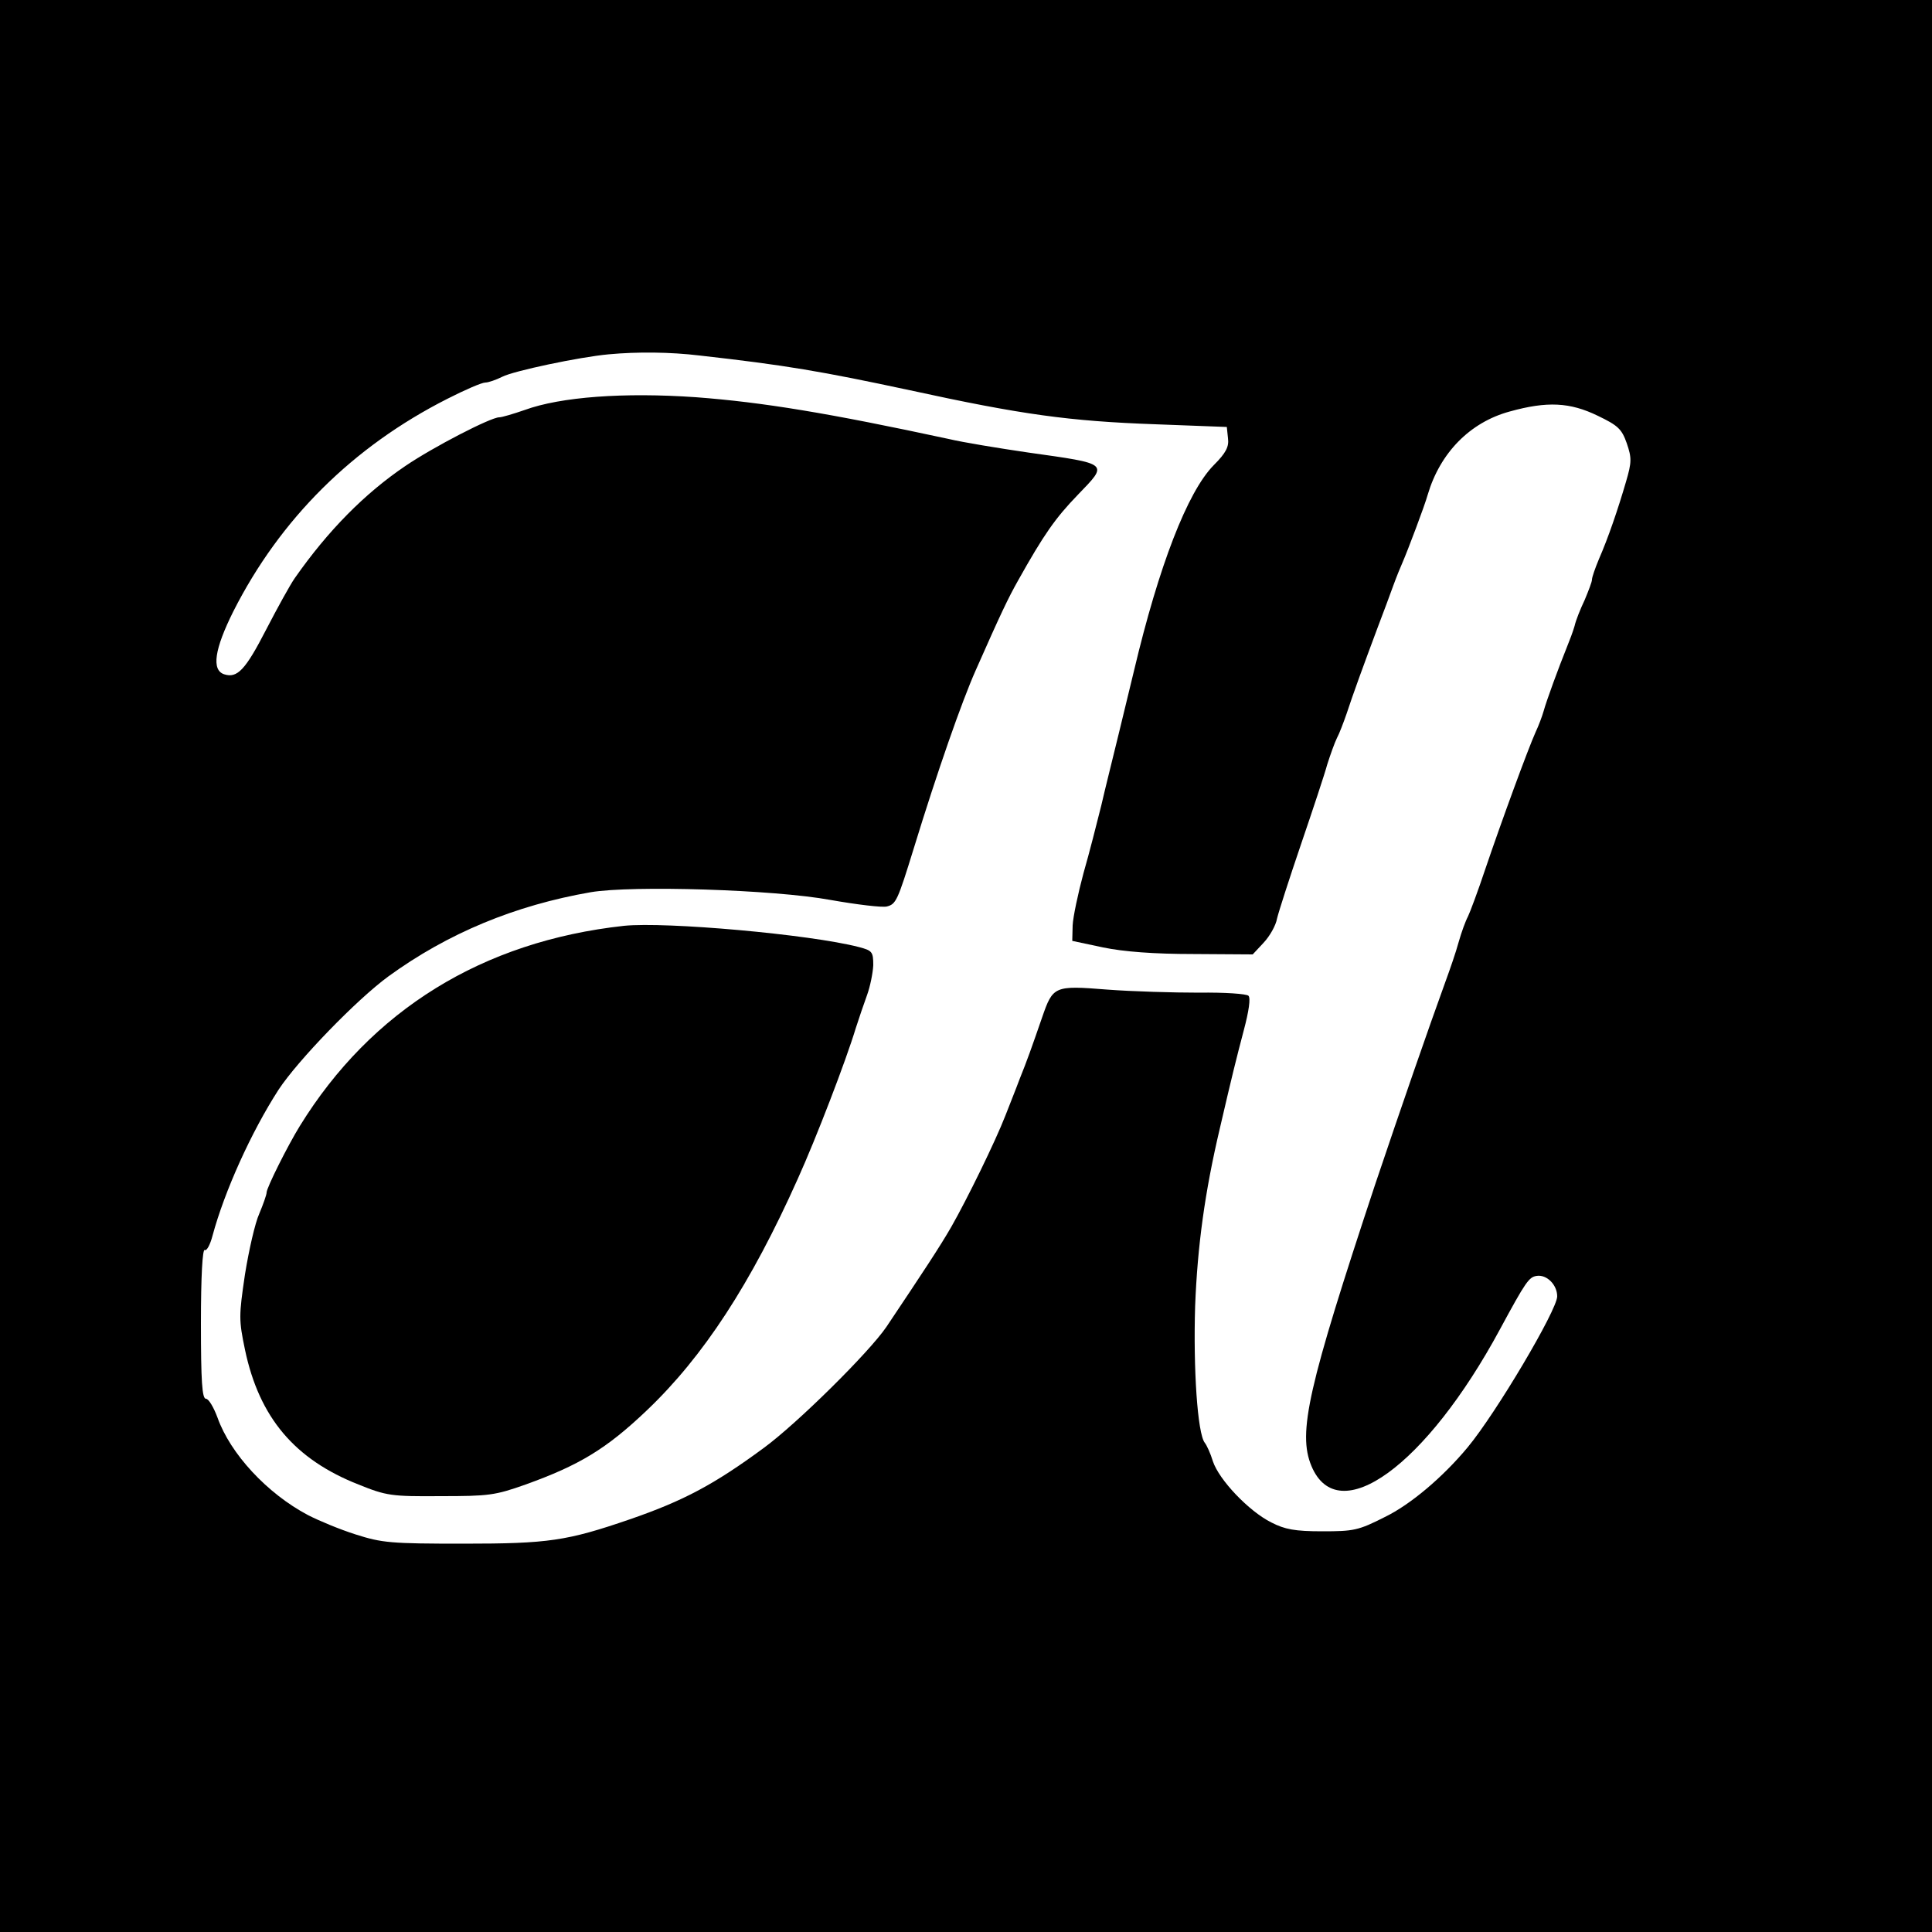
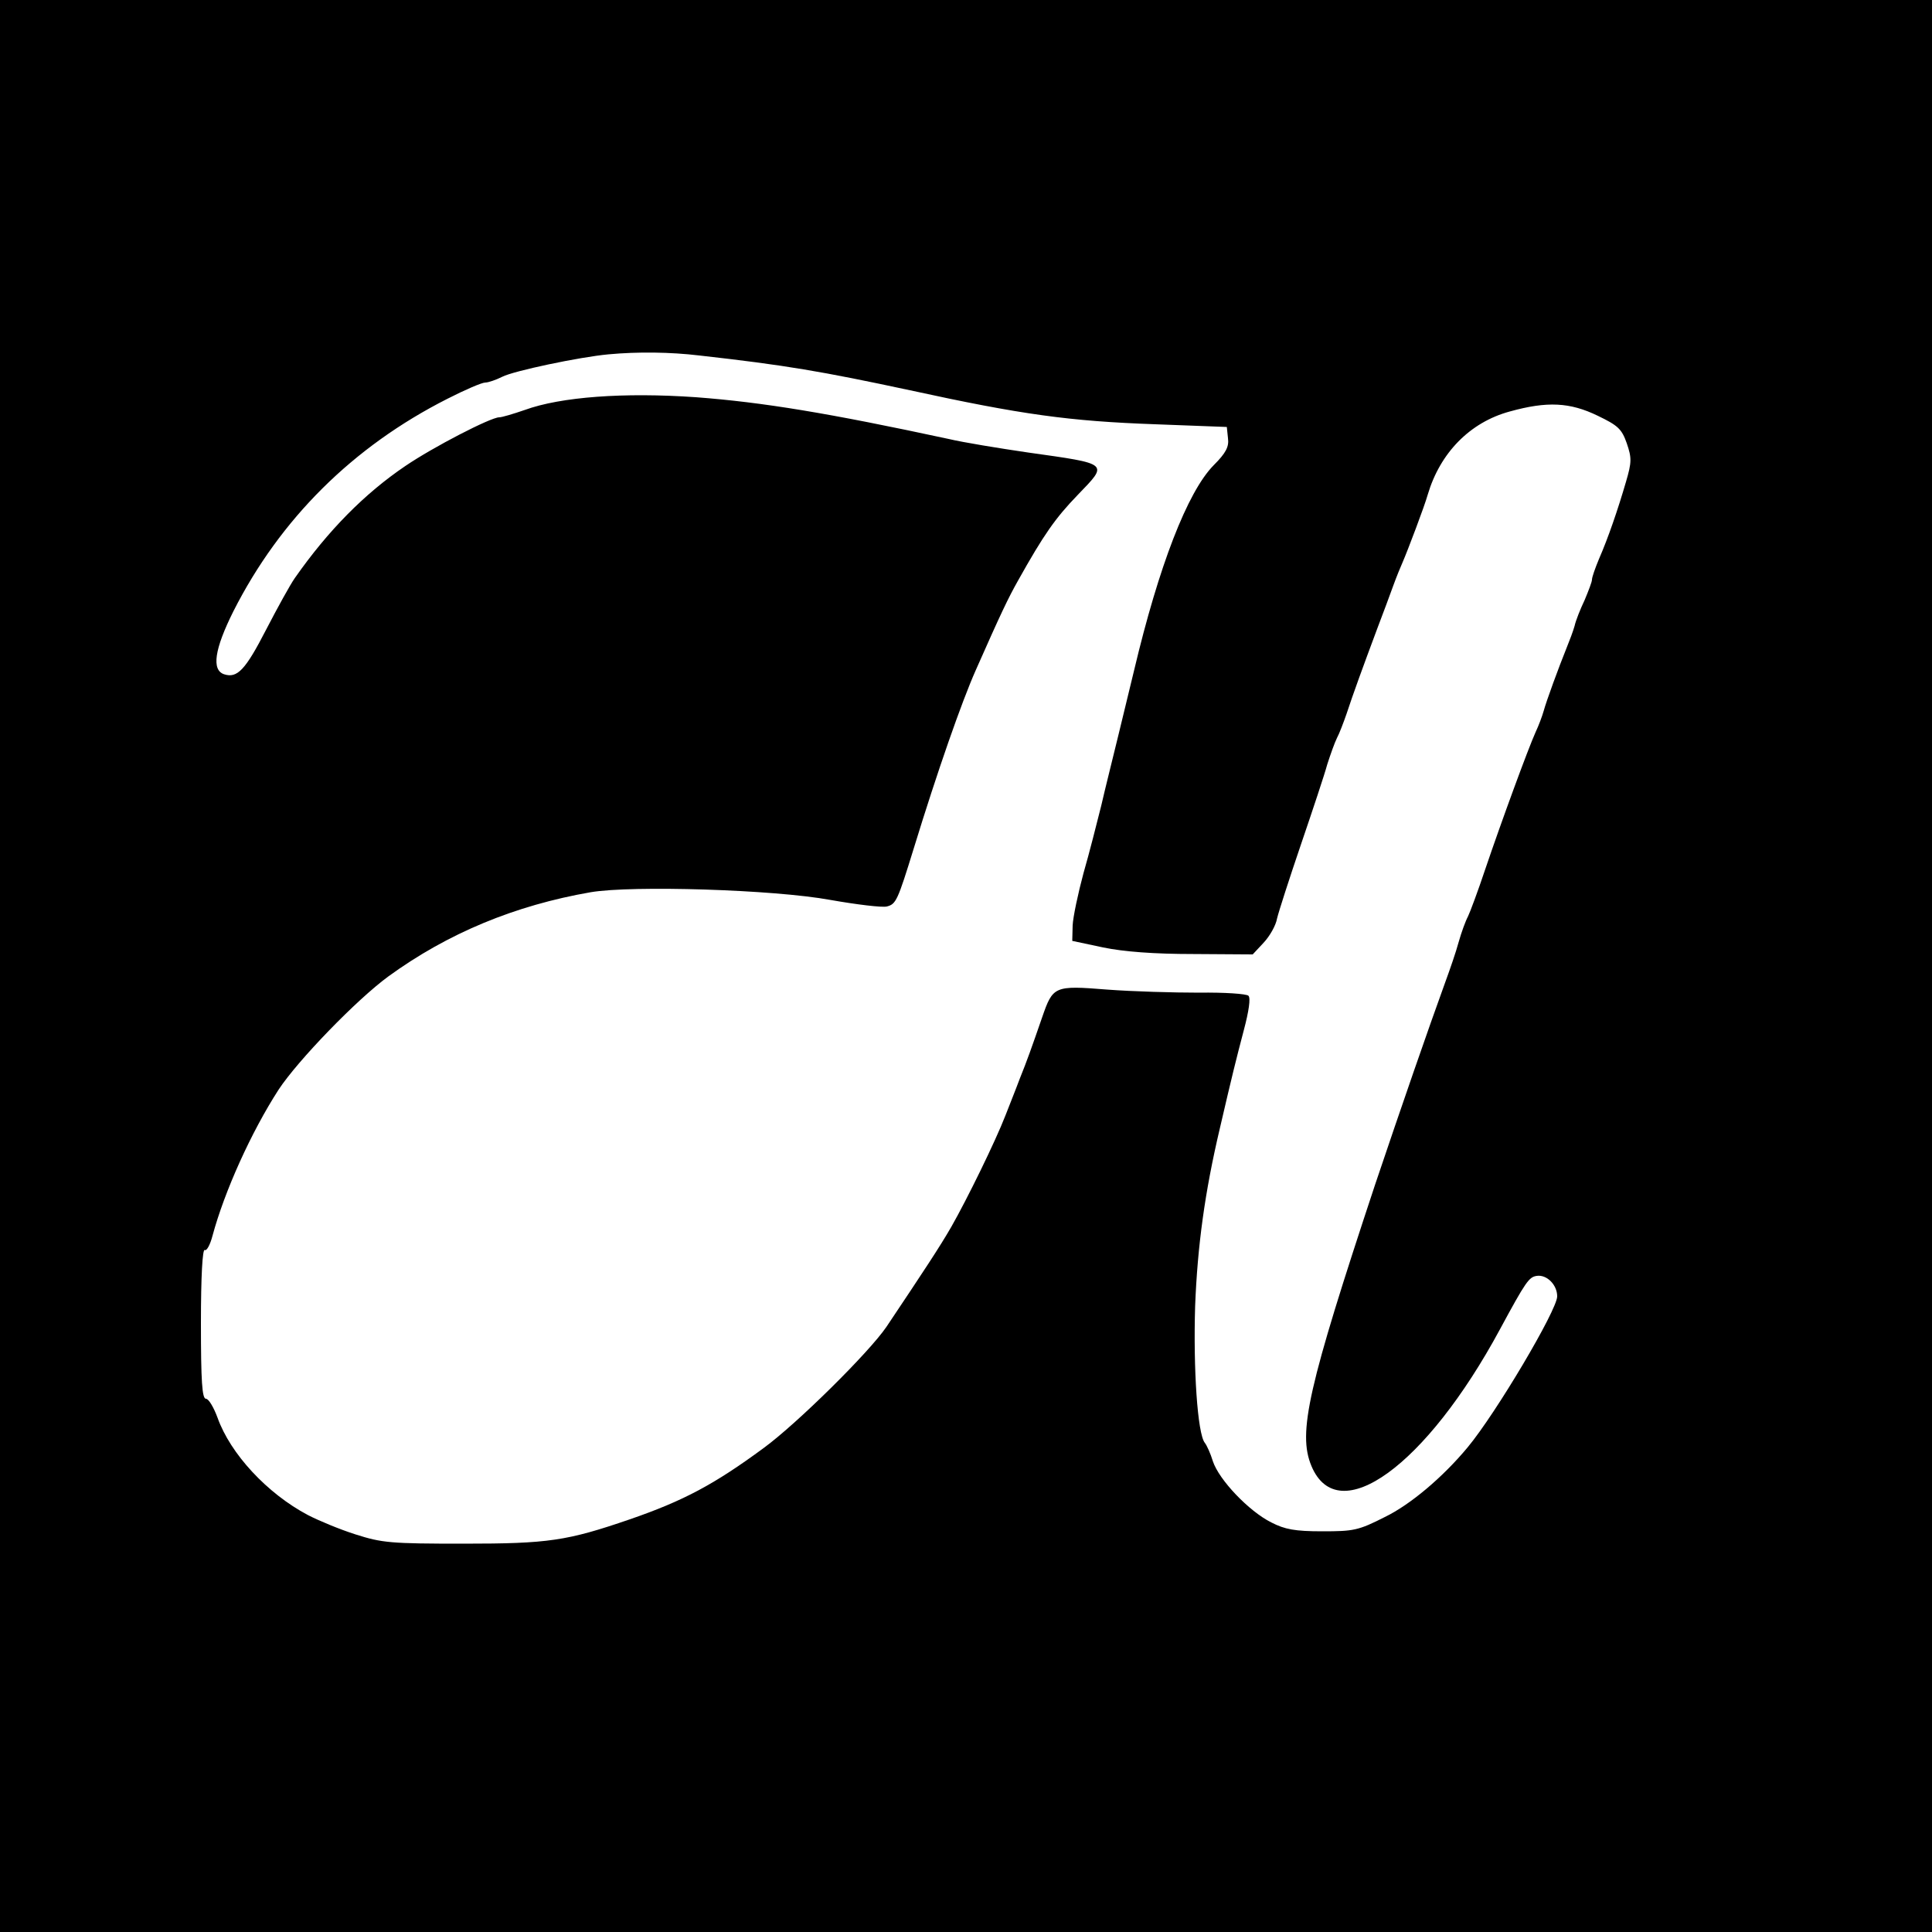
<svg xmlns="http://www.w3.org/2000/svg" version="1.0" width="500pt" height="500pt" viewBox="0 0 500 500" preserveAspectRatio="xMidYMid meet">
  <g transform="translate(0,500) scale(0.1,-0.1)" fill="#000000" stroke="none">
    <path d="M0 2500 l0 -2500 2500 0 2500 0 0 2500 0 2500 -2500 0 -2500 0 0 -2500z m1810 1580 c223 -25 316 -41 545 -90 289 -63 412 -80 635 -88 l185 -7 3 -29 c3 -22 -5 -38 -37 -70 -68 -69 -142 -261 -206 -531 -8 -33 -26 -107 -40 -165 -14 -58 -35 -141 -45 -185 -11 -44 -31 -123 -46 -175 -14 -52 -27 -113 -28 -135 l-1 -40 80 -17 c53 -11 132 -17 233 -17 l154 -1 28 30 c16 17 32 45 35 63 4 17 32 104 62 192 30 88 61 181 68 207 8 25 19 56 25 68 6 11 17 40 25 63 16 49 43 123 80 222 15 39 33 88 41 110 8 22 19 49 24 60 13 30 57 146 65 175 32 108 109 187 212 215 97 27 156 24 228 -11 52 -25 62 -34 75 -71 13 -38 13 -49 -2 -100 -21 -72 -46 -145 -70 -200 -10 -24 -18 -47 -18 -53 0 -6 -9 -29 -19 -53 -11 -23 -23 -53 -26 -67 -4 -14 -13 -38 -20 -55 -21 -52 -53 -139 -60 -165 -4 -14 -13 -38 -21 -55 -19 -42 -88 -230 -130 -354 -19 -57 -40 -113 -45 -123 -6 -11 -17 -41 -24 -66 -7 -26 -23 -72 -34 -102 -44 -121 -115 -326 -182 -525 -174 -525 -201 -643 -165 -729 69 -165 297 0 488 354 67 124 75 135 95 138 26 4 53 -23 53 -53 0 -35 -158 -302 -232 -391 -64 -77 -148 -148 -214 -180 -69 -35 -81 -37 -162 -37 -71 0 -97 5 -132 23 -58 29 -135 110 -151 158 -6 20 -16 42 -21 48 -19 24 -30 192 -25 354 6 155 25 295 64 460 32 138 42 178 62 254 13 49 18 83 12 89 -5 5 -62 9 -128 8 -65 0 -172 3 -238 8 -137 11 -140 9 -168 -72 -27 -78 -39 -112 -58 -159 -10 -27 -27 -69 -37 -95 -26 -67 -99 -216 -140 -288 -30 -52 -71 -114 -168 -259 -45 -66 -230 -249 -317 -313 -129 -95 -208 -137 -347 -185 -163 -56 -211 -63 -430 -63 -189 0 -211 2 -280 24 -41 13 -96 36 -123 50 -106 56 -201 159 -234 252 -10 27 -23 49 -30 49 -10 0 -13 45 -13 196 0 121 4 193 10 189 5 -3 14 14 20 37 31 115 100 268 171 378 50 76 202 233 284 293 154 112 328 184 524 218 107 18 473 7 620 -20 68 -12 134 -20 146 -17 24 6 28 15 70 151 61 199 124 379 160 460 65 147 84 187 110 233 66 118 96 161 154 221 80 83 84 80 -129 110 -75 11 -167 26 -205 35 -311 67 -481 95 -654 108 -186 13 -350 1 -443 -33 -29 -10 -59 -19 -66 -19 -22 0 -171 -77 -243 -126 -105 -71 -200 -167 -286 -290 -12 -17 -45 -77 -74 -133 -54 -105 -75 -127 -109 -116 -33 11 -25 65 24 163 121 239 309 426 554 550 45 23 89 42 98 42 8 0 28 7 44 15 29 15 199 51 275 58 75 7 160 6 235 -3z" />
-     <path d="M1615 2604 c-366 -40 -654 -218 -839 -518 -31 -50 -86 -160 -86 -172 0 -6 -9 -31 -19 -55 -11 -24 -27 -95 -37 -157 -16 -108 -16 -118 0 -195 37 -176 129 -284 294 -349 72 -29 85 -31 212 -30 125 0 141 2 220 30 139 50 209 92 314 192 146 139 269 327 391 600 47 104 124 304 150 390 8 25 21 63 29 85 8 22 15 57 16 77 0 35 -3 38 -37 47 -127 33 -500 66 -608 55z" />
  </g>
</svg>